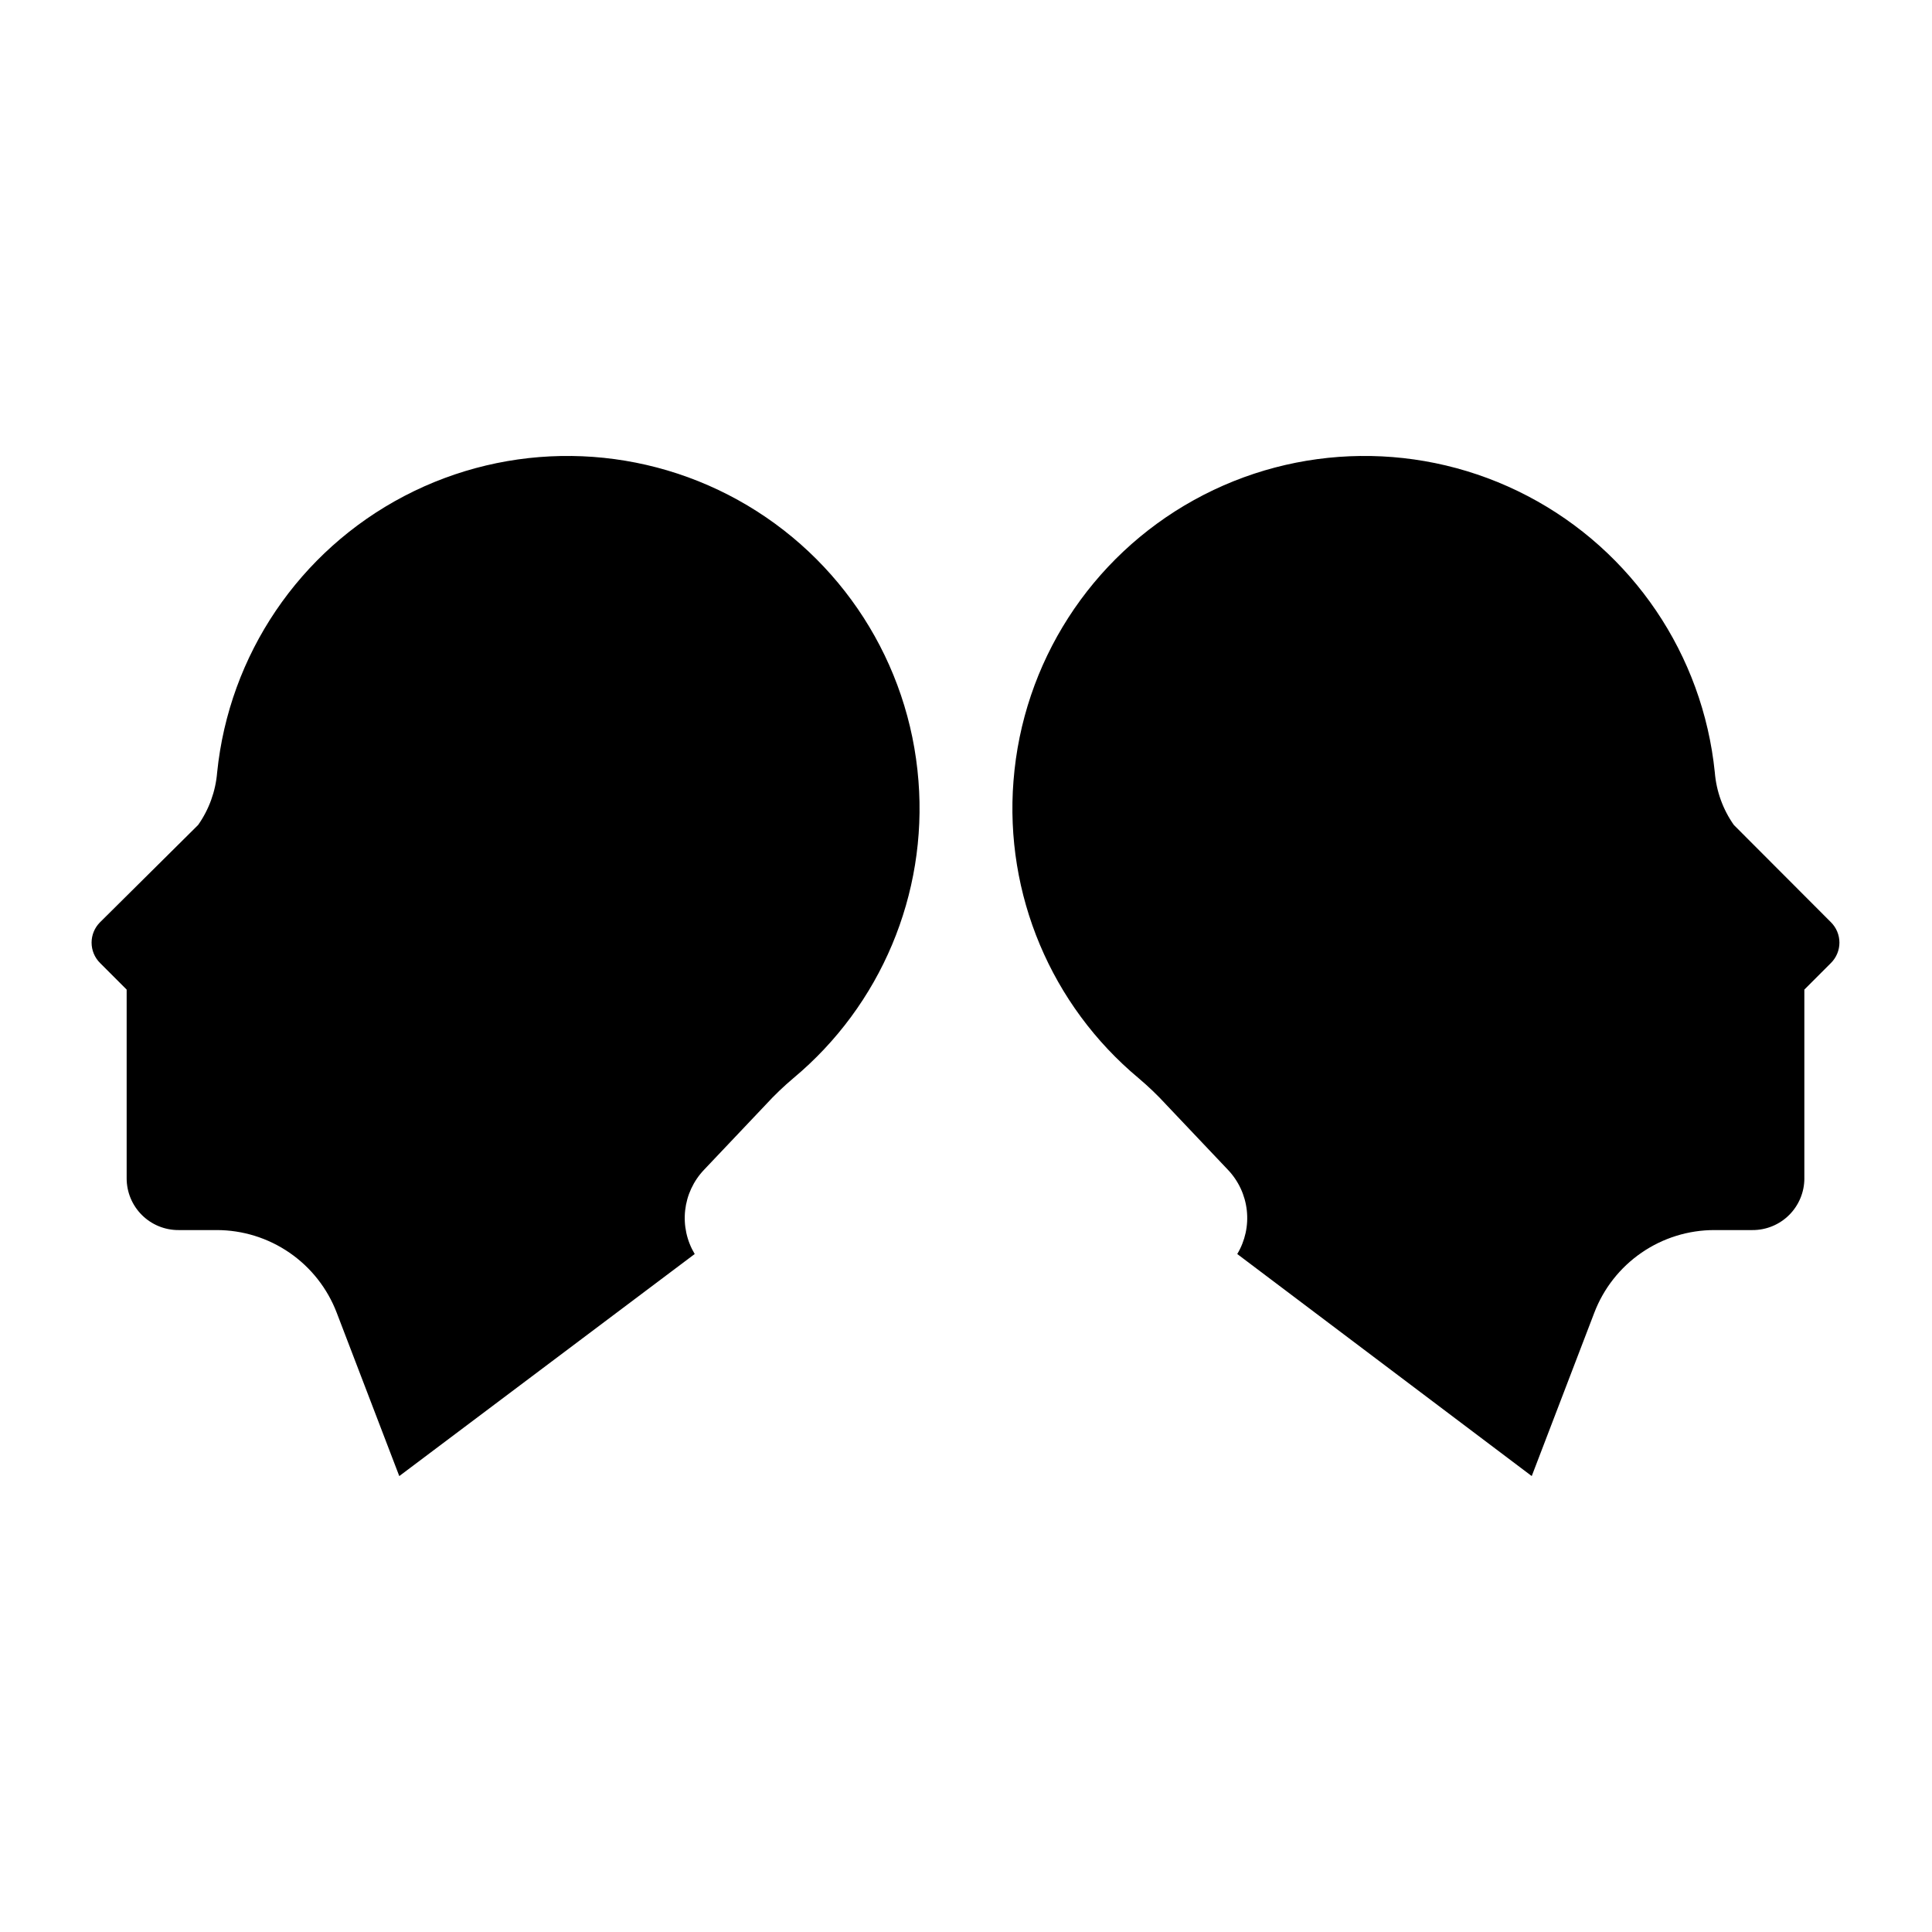
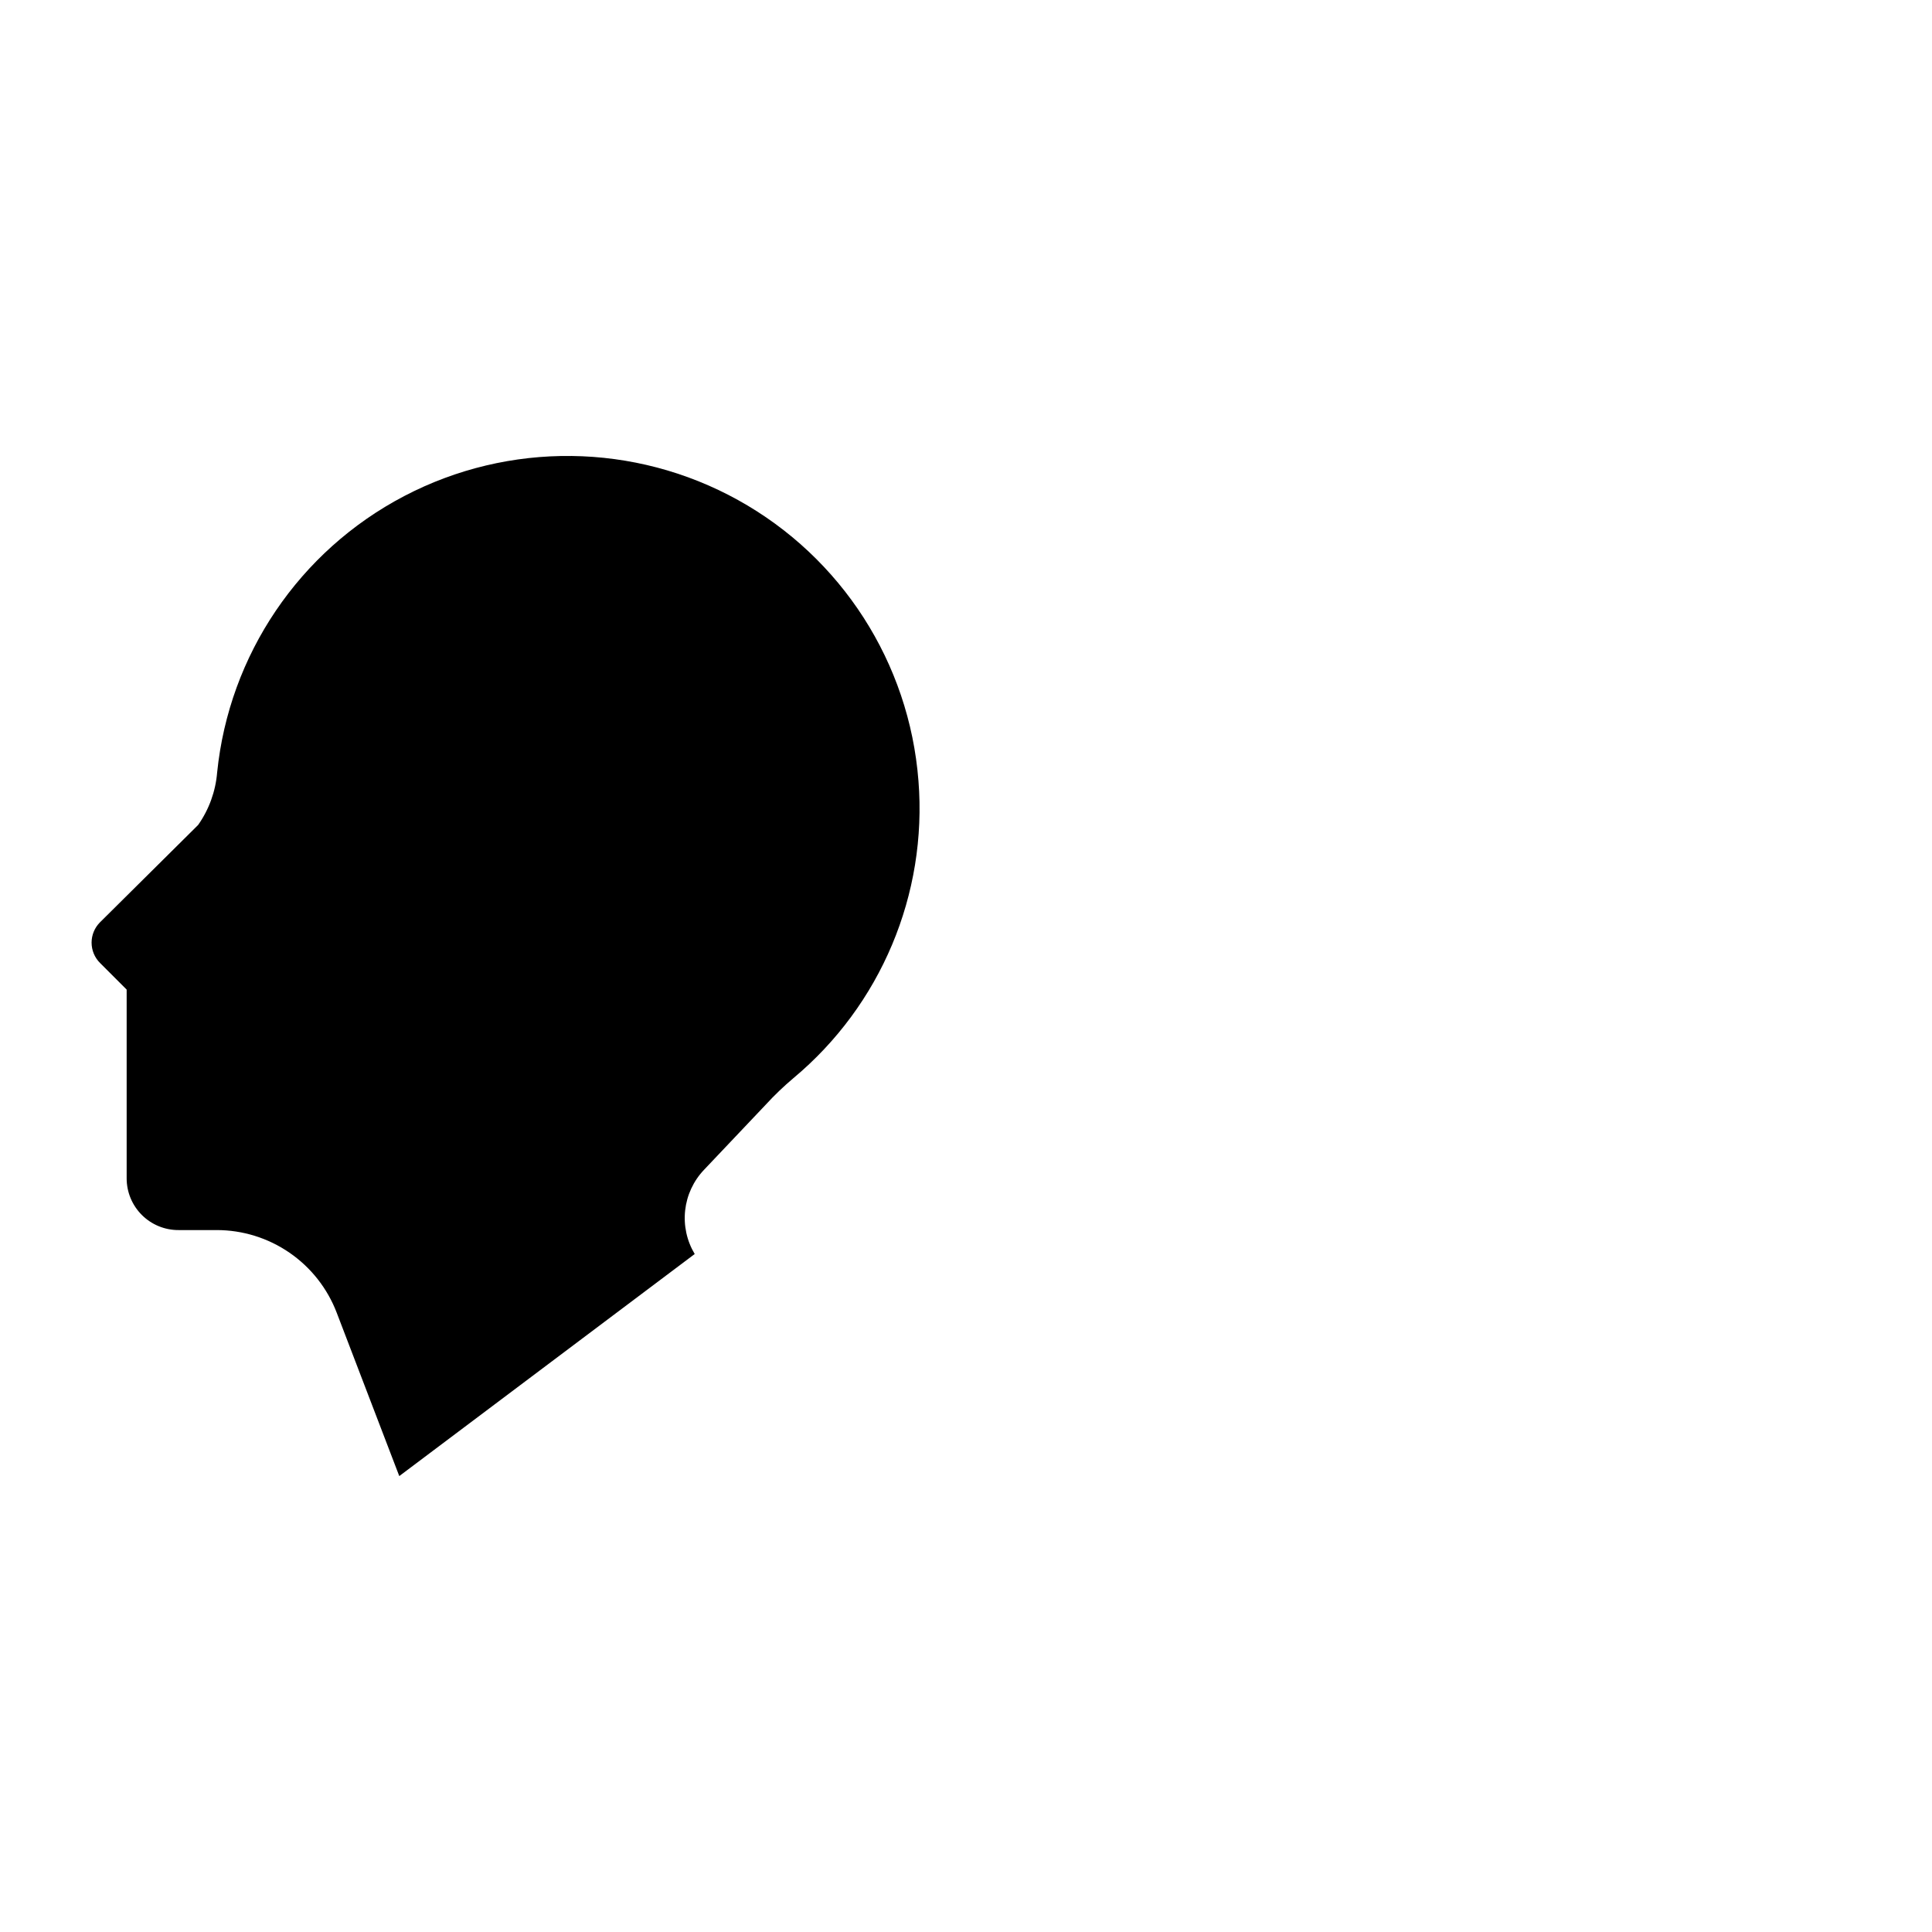
<svg xmlns="http://www.w3.org/2000/svg" fill="#000000" width="800px" height="800px" version="1.1" viewBox="144 144 512 512">
  <g>
    <path d="m387.4 350.93c-2.422-31.266-20.387-59.223-47.82-74.414-27.434-15.195-60.664-15.59-88.453-1.055-27.785 14.531-46.414 42.055-49.582 73.254-0.41 5-2.148 9.801-5.035 13.906l-26 25.793c-1.434 1.43-2.238 3.367-2.238 5.391 0 2.023 0.805 3.965 2.238 5.391l7.055 7.055v50.027c0 3.644 1.449 7.137 4.031 9.707 2.582 2.574 6.078 4.012 9.723 3.996h10.078c6.902-0.004 13.645 2.09 19.328 6.004 5.688 3.914 10.051 9.465 12.512 15.914l16.574 43.277 78.293-58.848c-2.086-3.477-2.977-7.543-2.531-11.574 0.449-4.031 2.203-7.805 5-10.742l16.375-17.281c2.281-2.488 4.723-4.824 7.305-7.004 23.172-19.336 35.531-48.707 33.148-78.797z" />
-     <path d="m412.59 350.93c2.422-31.266 20.387-59.223 47.82-74.414 27.434-15.195 60.664-15.59 88.453-1.055 27.785 14.531 46.414 42.055 49.582 73.254 0.41 5 2.148 9.801 5.039 13.906l25.746 25.797-0.004-0.004c1.434 1.43 2.242 3.367 2.242 5.391 0 2.023-0.809 3.965-2.242 5.391l-7.055 7.055v50.027h0.004c0 3.644-1.453 7.137-4.031 9.707-2.582 2.574-6.082 4.012-9.723 3.996h-10.078c-6.902-0.004-13.645 2.09-19.328 6.004-5.688 3.914-10.051 9.465-12.512 15.914l-16.574 43.277-78.043-58.848c2.09-3.477 2.977-7.543 2.531-11.574s-2.203-7.805-5-10.742l-16.375-17.281h0.004c-2.285-2.488-4.727-4.824-7.305-7.004-23.176-19.336-35.535-48.707-33.152-78.797z" />
  </g>
</svg>